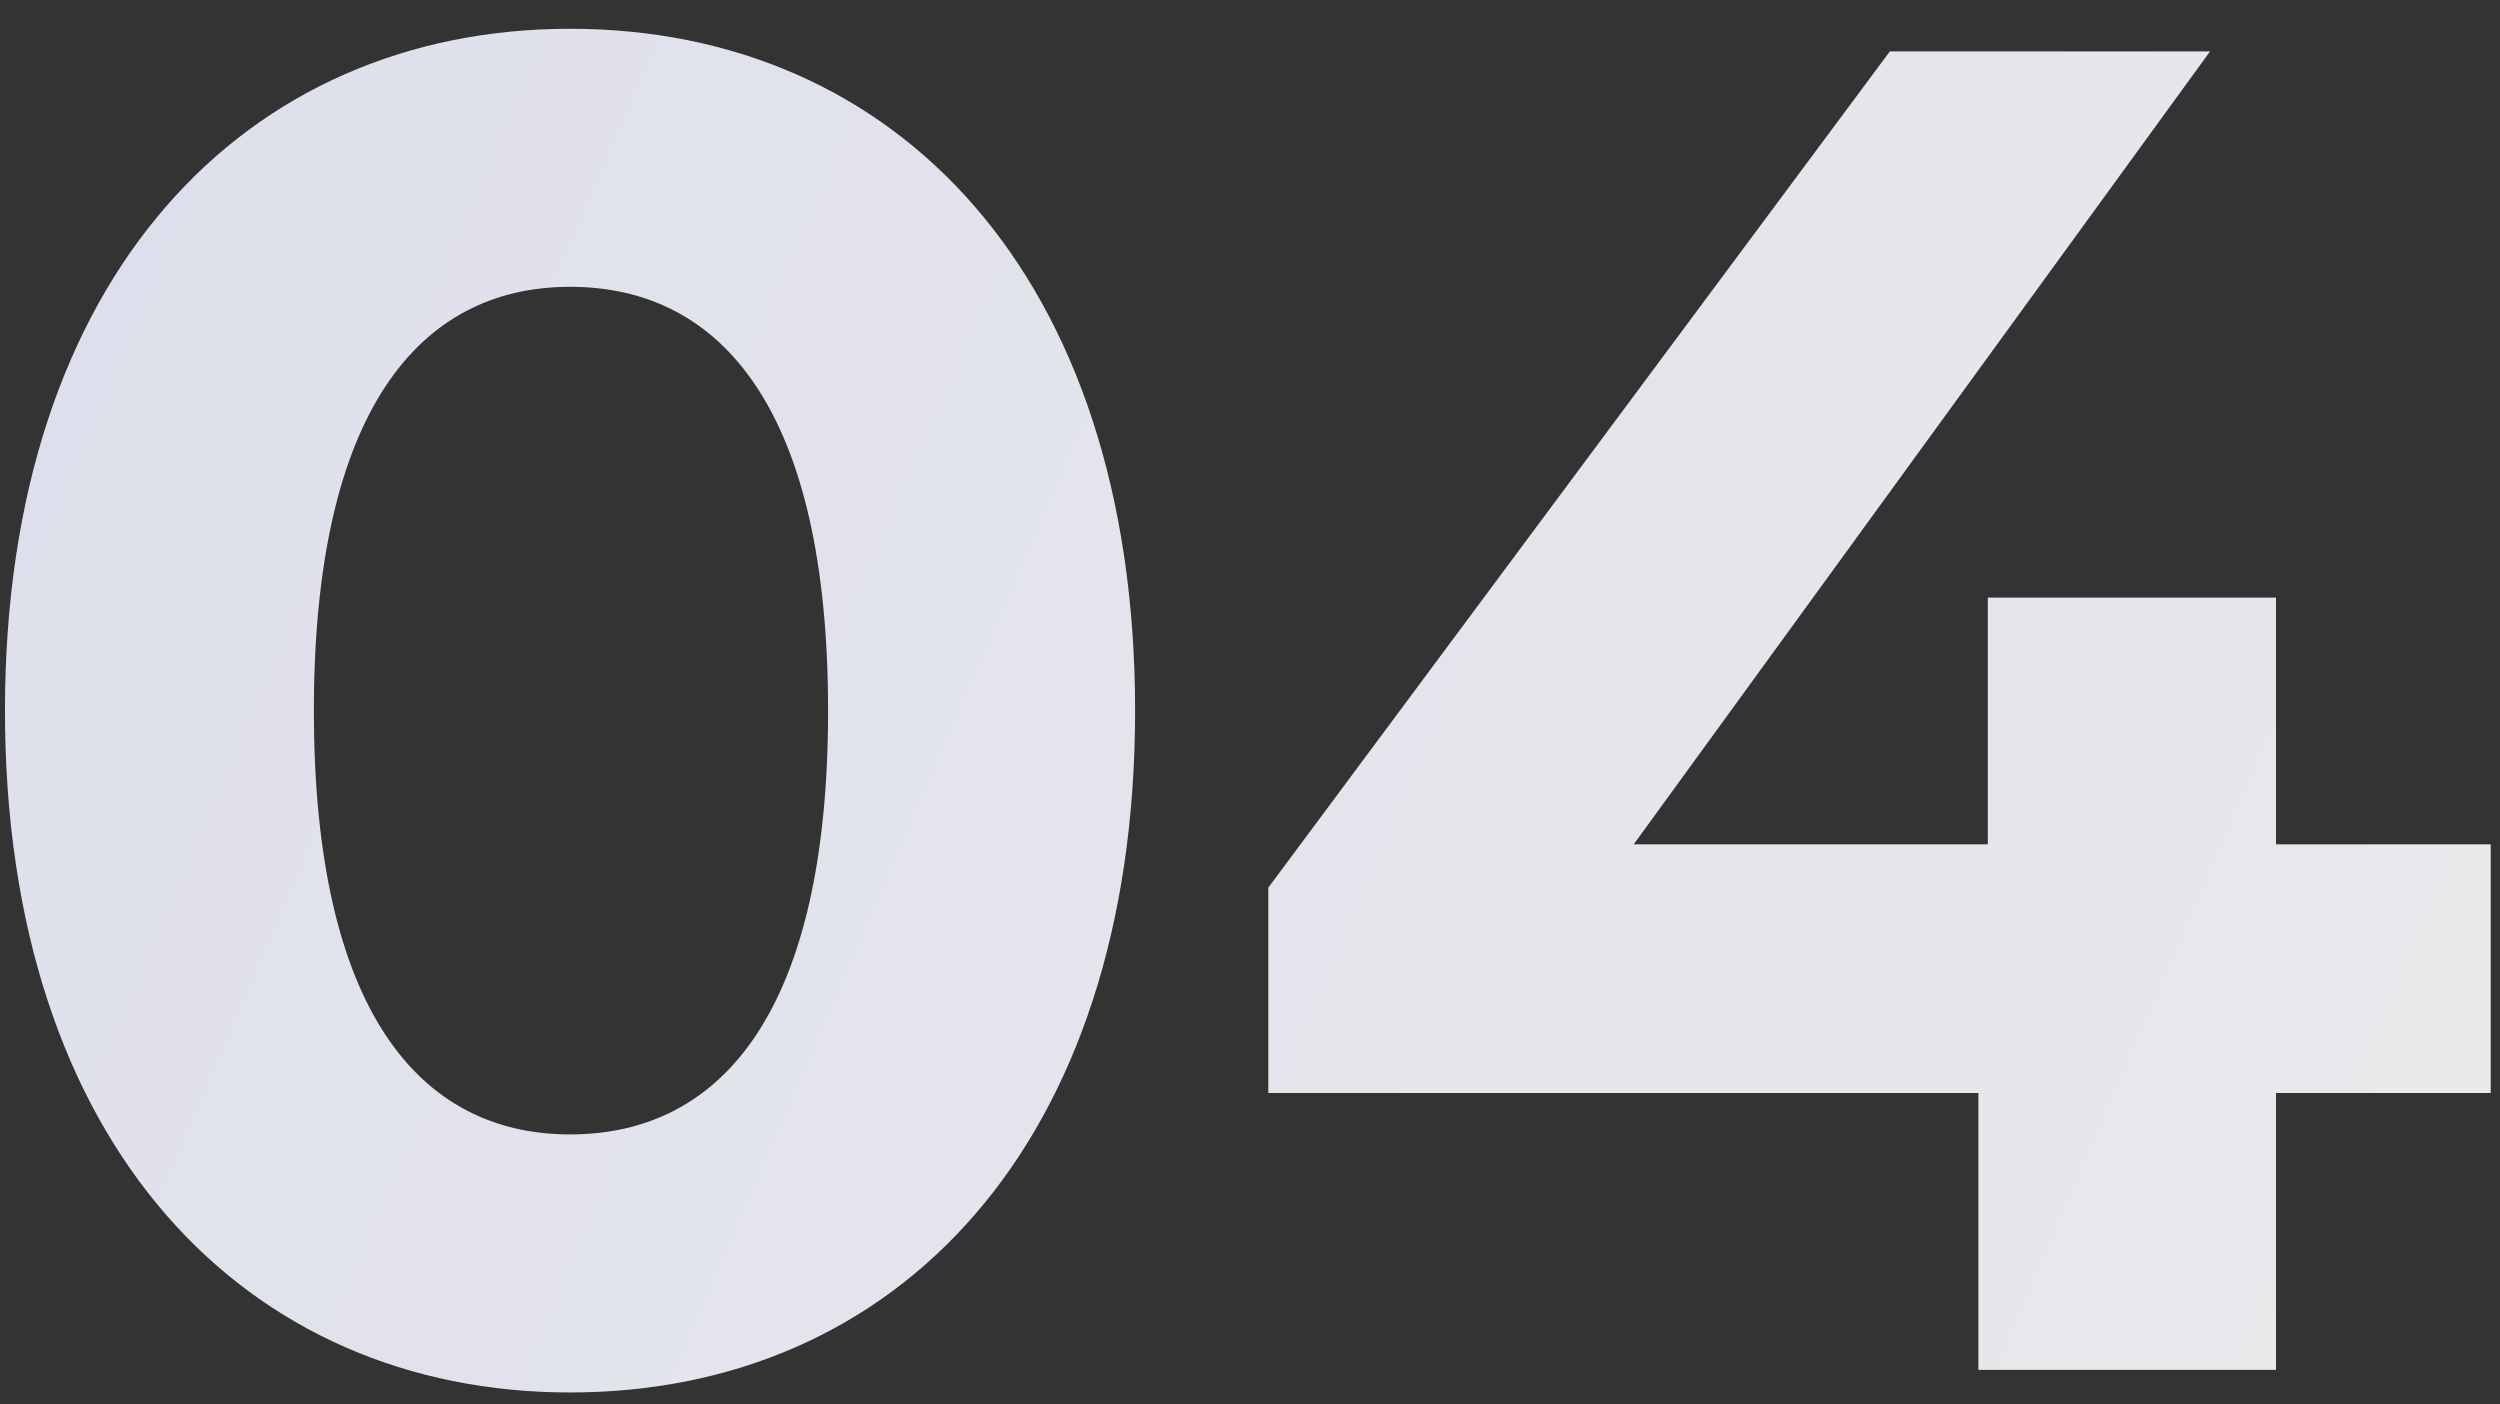
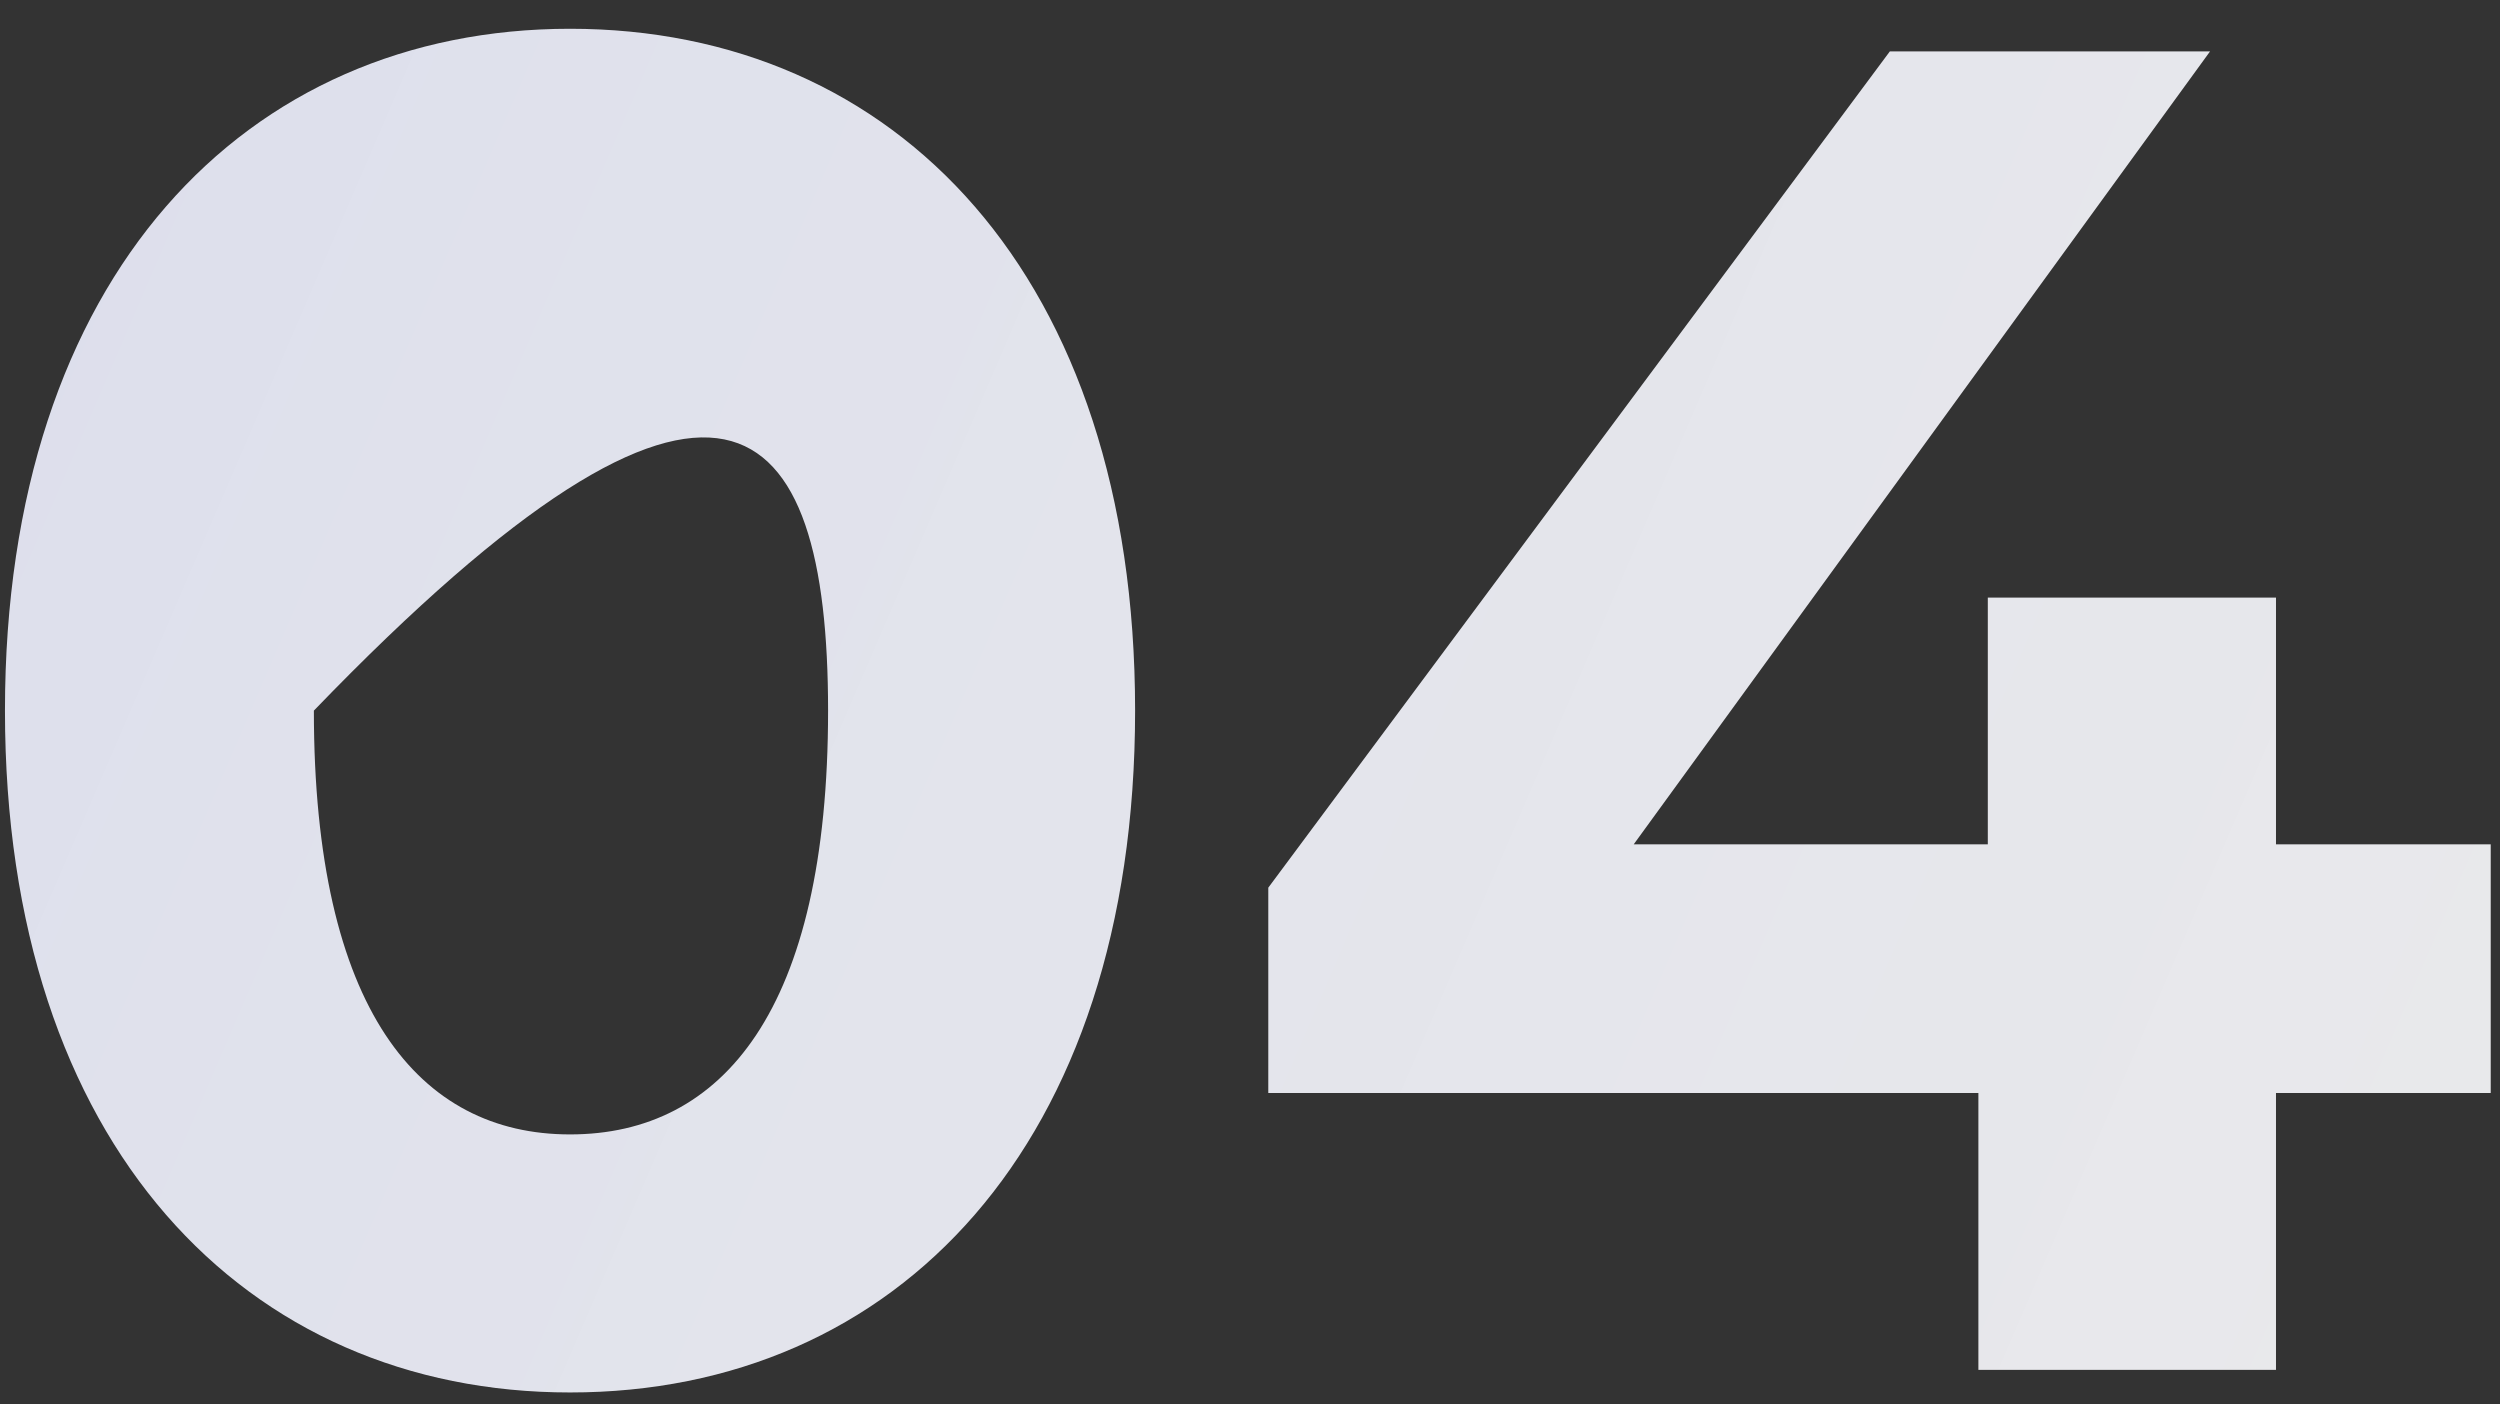
<svg xmlns="http://www.w3.org/2000/svg" width="73" height="41" viewBox="0 0 73 41" fill="none">
  <rect x="0" y="0" width="73" height="41" fill="#333333" stroke="none" />
-   <path d="M16.645 40.66C26.16 40.66 33.145 33.455 33.145 20.75C33.145 8.045 26.16 0.84 16.645 0.84C7.185 0.84 0.145 8.045 0.145 20.75C0.145 33.455 7.185 40.66 16.645 40.66ZM16.645 33.125C12.245 33.125 9.165 29.495 9.165 20.75C9.165 12.005 12.245 8.375 16.645 8.375C21.1 8.375 24.18 12.005 24.18 20.75C24.18 29.495 21.1 33.125 16.645 33.125ZM72.729 24.655H66.459V17.45H58.044V24.655H47.704L64.534 1.5H55.184L37.034 25.92V31.915H57.769V40H66.459V31.915H72.729V24.655Z" fill="url(#paint0_linear_1018_5376)" />
+   <path d="M16.645 40.66C26.16 40.66 33.145 33.455 33.145 20.75C33.145 8.045 26.16 0.84 16.645 0.84C7.185 0.84 0.145 8.045 0.145 20.75C0.145 33.455 7.185 40.66 16.645 40.66ZM16.645 33.125C12.245 33.125 9.165 29.495 9.165 20.75C21.1 8.375 24.18 12.005 24.18 20.75C24.18 29.495 21.1 33.125 16.645 33.125ZM72.729 24.655H66.459V17.45H58.044V24.655H47.704L64.534 1.5H55.184L37.034 25.92V31.915H57.769V40H66.459V31.915H72.729V24.655Z" fill="url(#paint0_linear_1018_5376)" />
  <defs>
    <linearGradient id="paint0_linear_1018_5376" x1="-2" y1="7.41" x2="89.008" y2="46.618" gradientUnits="userSpaceOnUse">
      <stop offset="0.01" stop-color="#DDDFEC" />
      <stop offset="1" stop-color="white" stop-opacity="0.9" />
    </linearGradient>
  </defs>
</svg>